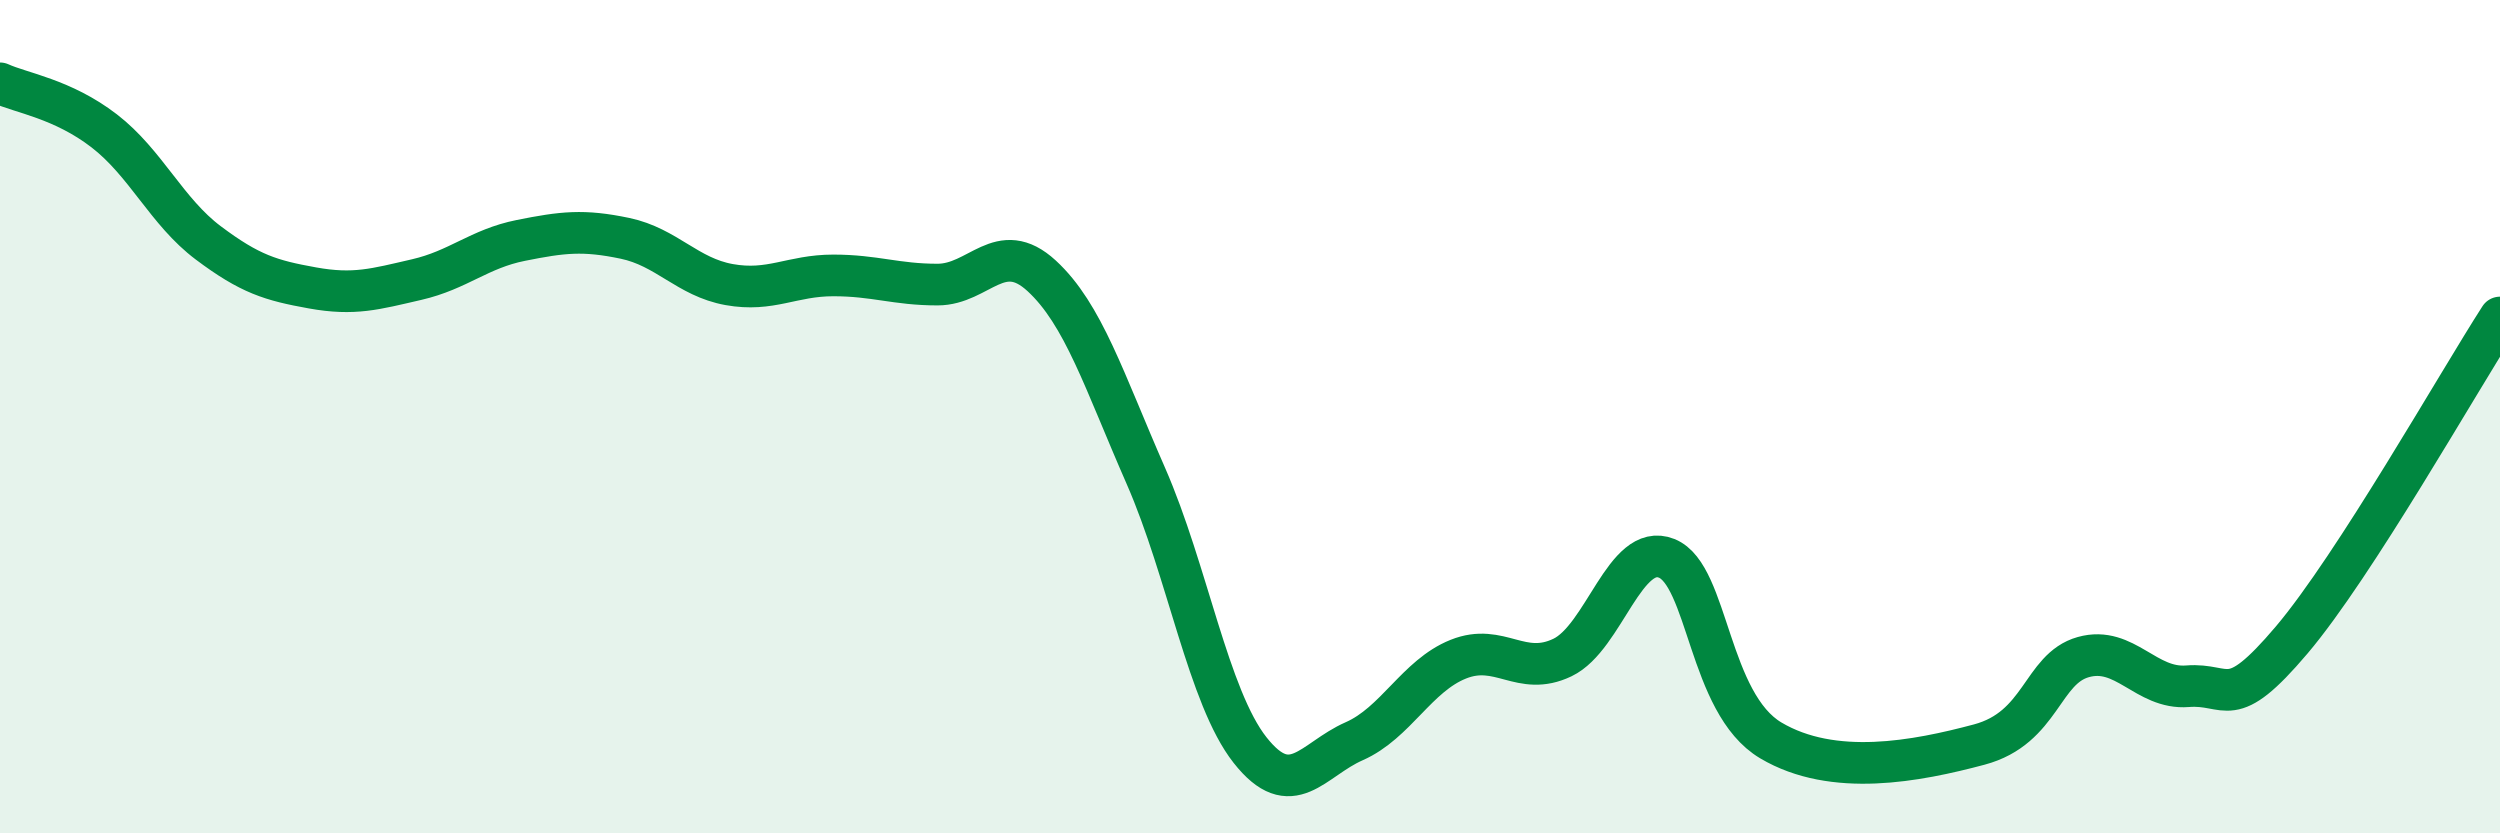
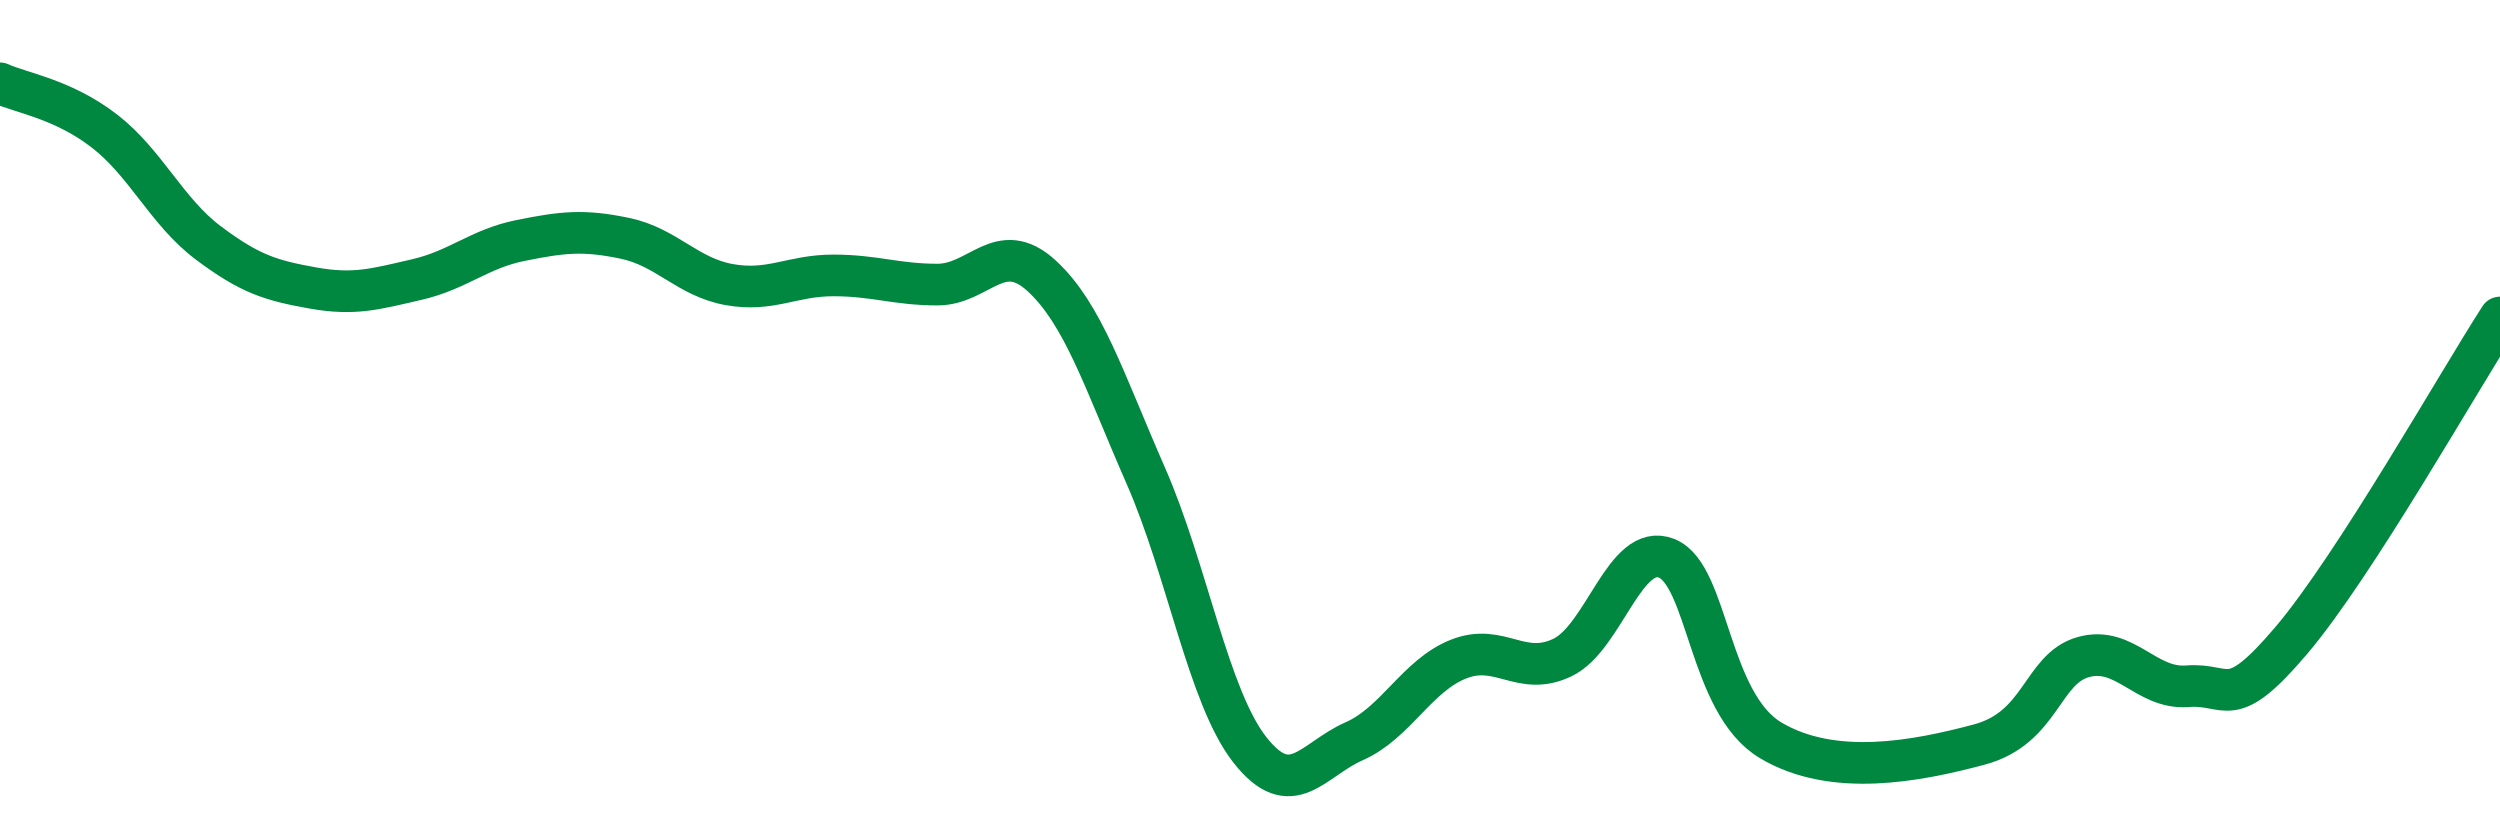
<svg xmlns="http://www.w3.org/2000/svg" width="60" height="20" viewBox="0 0 60 20">
-   <path d="M 0,2 C 0.5,2.23 1.5,2.37 2.5,3.14 C 3.5,3.91 4,5.08 5,5.83 C 6,6.58 6.5,6.73 7.5,6.91 C 8.5,7.09 9,6.94 10,6.71 C 11,6.48 11.5,5.97 12.5,5.77 C 13.5,5.57 14,5.51 15,5.72 C 16,5.93 16.5,6.65 17.5,6.83 C 18.5,7.01 19,6.61 20,6.61 C 21,6.61 21.5,6.83 22.5,6.83 C 23.5,6.83 24,5.7 25,6.62 C 26,7.54 26.5,9.14 27.5,11.42 C 28.5,13.7 29,16.73 30,18 C 31,19.27 31.5,18.23 32.5,17.79 C 33.5,17.35 34,16.22 35,15.82 C 36,15.42 36.5,16.26 37.5,15.78 C 38.5,15.3 39,13 40,13.4 C 41,13.8 41,16.88 42.5,17.77 C 44,18.66 46,18.27 47.5,17.87 C 49,17.47 49,16.05 50,15.77 C 51,15.49 51.5,16.55 52.5,16.47 C 53.5,16.39 53.5,17.13 55,15.36 C 56.5,13.59 59,9.17 60,7.62L60 20L0 20Z" fill="#008740" opacity="0.1" stroke-linecap="round" stroke-linejoin="round" />
  <path d="M 0,2 C 0.5,2.23 1.5,2.37 2.5,3.14 C 3.5,3.91 4,5.08 5,5.83 C 6,6.58 6.5,6.73 7.5,6.91 C 8.5,7.09 9,6.94 10,6.71 C 11,6.48 11.5,5.97 12.5,5.77 C 13.5,5.57 14,5.51 15,5.72 C 16,5.93 16.5,6.65 17.5,6.83 C 18.5,7.01 19,6.61 20,6.61 C 21,6.61 21.5,6.83 22.5,6.83 C 23.5,6.83 24,5.7 25,6.62 C 26,7.54 26.5,9.14 27.5,11.42 C 28.5,13.7 29,16.73 30,18 C 31,19.27 31.5,18.23 32.5,17.79 C 33.5,17.35 34,16.22 35,15.82 C 36,15.42 36.5,16.26 37.5,15.78 C 38.5,15.3 39,13 40,13.4 C 41,13.8 41,16.88 42.5,17.77 C 44,18.66 46,18.27 47.5,17.87 C 49,17.47 49,16.05 50,15.77 C 51,15.49 51.5,16.55 52.5,16.47 C 53.5,16.39 53.5,17.13 55,15.36 C 56.5,13.59 59,9.17 60,7.62" stroke="#008740" stroke-width="1" fill="none" stroke-linecap="round" stroke-linejoin="round" />
</svg>